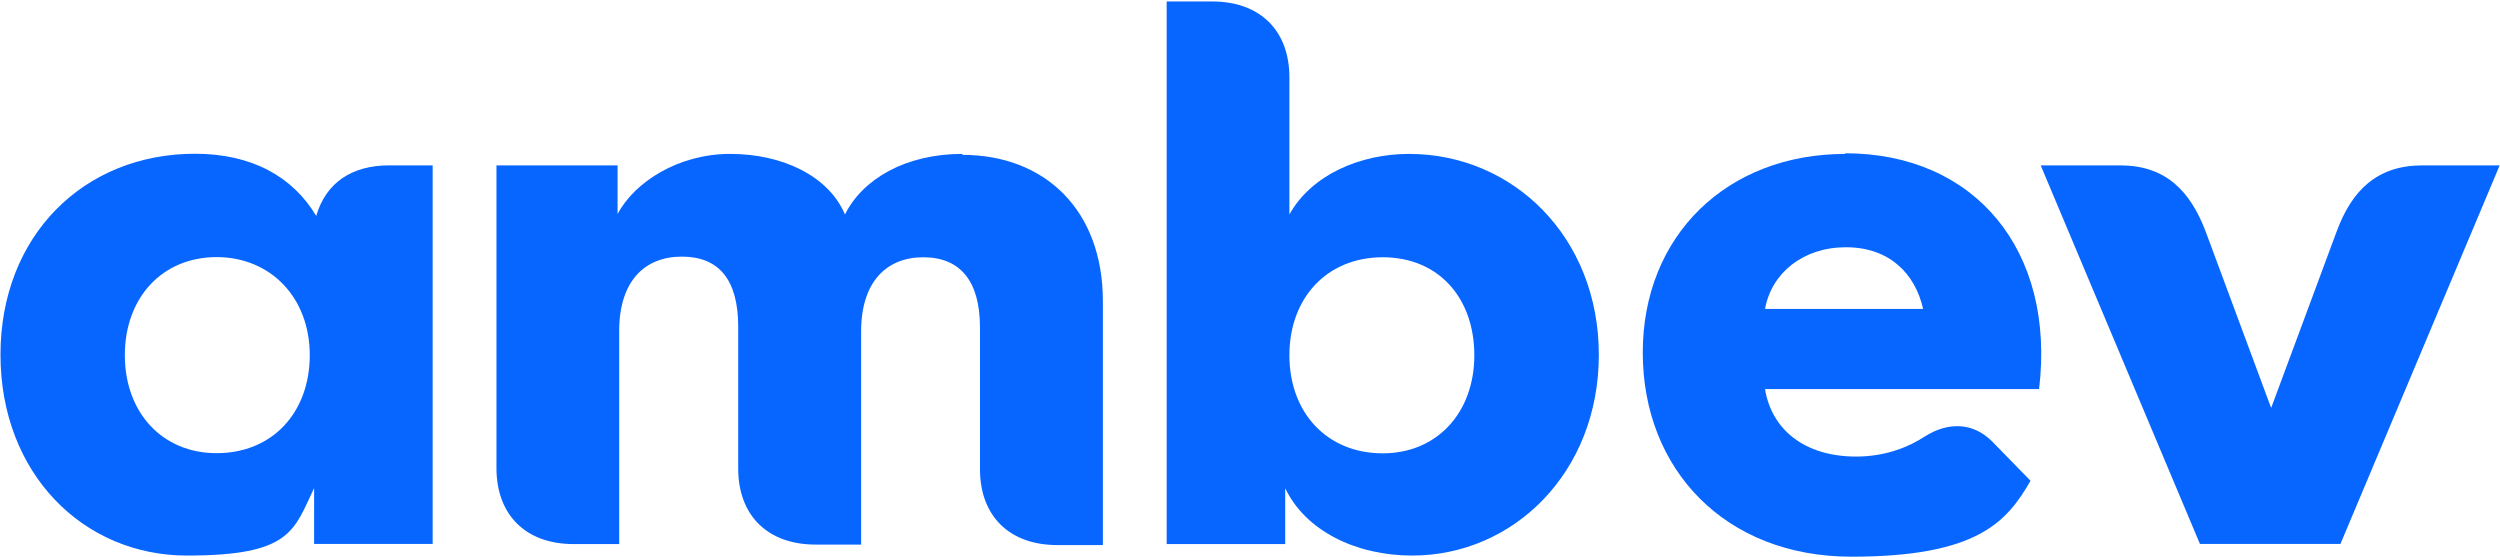
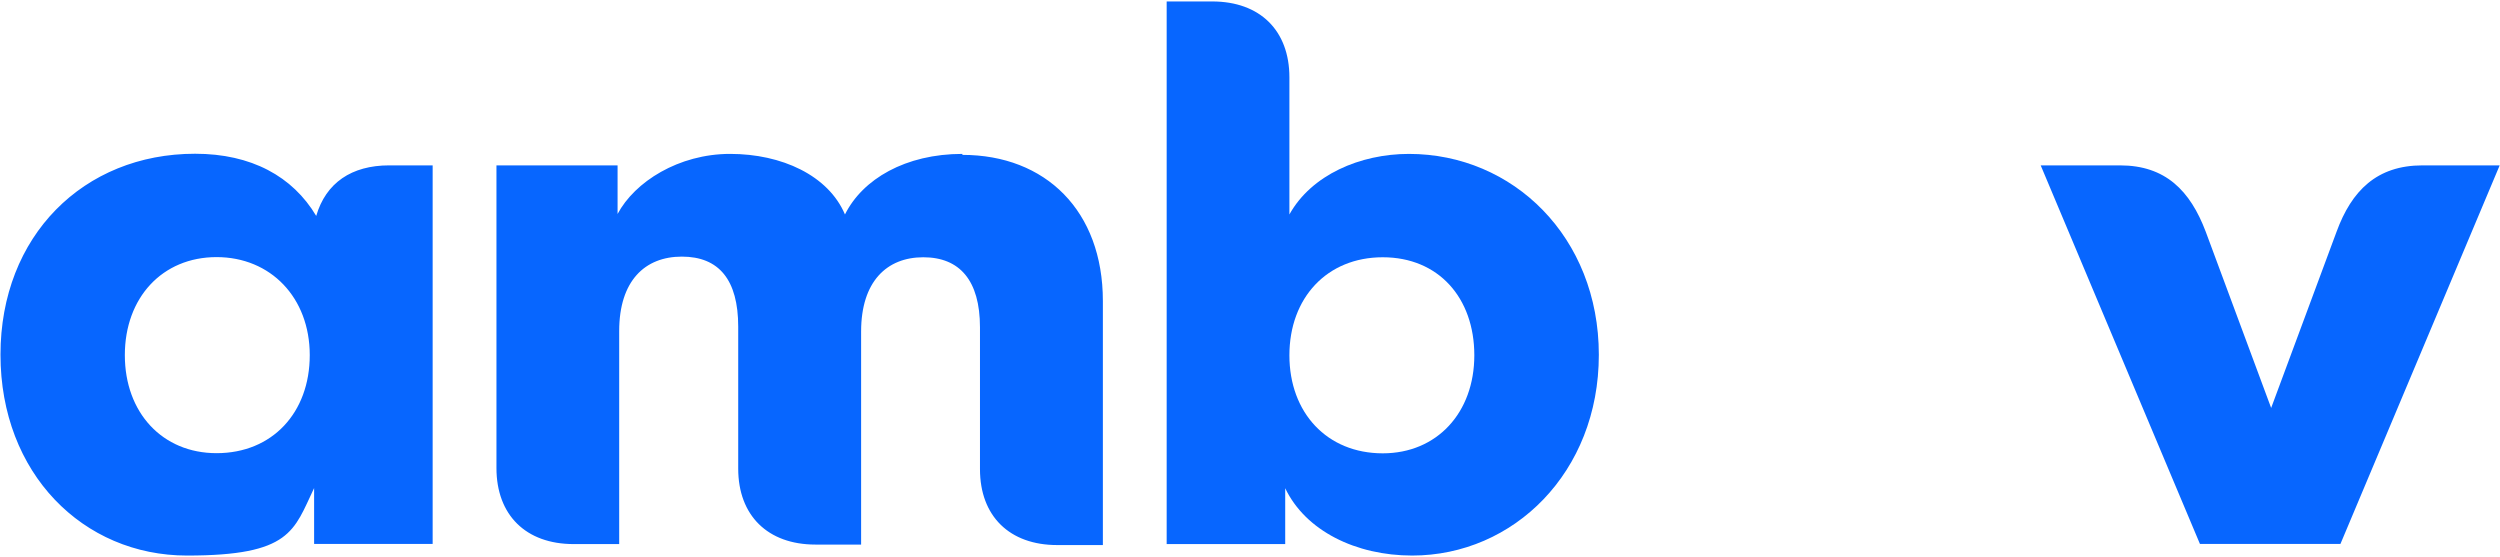
<svg xmlns="http://www.w3.org/2000/svg" version="1.2" viewBox="0 0 1548 345" width="1548" height="345">
  <style>.a{fill:#0766ff}</style>
  <path fill-rule="evenodd" class="a" d="m595.9 95.9c51.5 0 87 34.6 87 90.5v151.1h-28.3c-29.5 0-47.8-17.9-47.8-47v-87.8c0-29.1-12.6-43.4-35.1-43.4-22.6 0-38.5 15-38.5 46v131.9h-28.3c-29.5 0-47.8-18-47.8-47v-87.9c0-29-11.9-43.4-34.9-43.4-22.9 0-38.8 15-38.8 46.1v131.9h-28.2c-29.6 0-47.8-18-47.8-47.1v-187.4h75v30.1c10.6-19.9 37.8-37.2 69.7-37.2 31.9 0 60.8 13.3 71.1 37.5 10.9-21.9 37.5-37.5 72.7-37.5zm-354.9 6.5h26.9v234.4h-73.4v-34.6c-12.6 26.4-14.3 41.8-78.7 41.8-64.4 0-115.5-50.9-115.5-124.4 0-73.5 51.4-124.4 120.5-124.4 34.8 0 60.4 14 75 38.5 6-20.5 21.9-31.3 45.2-31.3zm-49.2 117.5c0-35.6-24.2-60.7-57.7-60.7-33.6 0-56.8 25.1-56.8 60.7 0 35.6 23.2 60.7 56.8 60.7 34.5 0 57.7-25.1 57.7-60.7zm1356-117.5l-98.6 234.4h-87l-98.6-234.4h49.1c28.2 0 43.5 15.7 53.1 41.1l40.5 109.1 40.5-109.1c9.3-25.4 24.9-41.1 53.2-41.1z" />
  <path class="a" d="m872.4 95.3c-30.2 0-60.4 13-74 37.5v-84.9c0-29-18.2-47-47.8-47h-28.2v336h73.4v-34.6c12.6 26.4 43.8 41.7 78.6 41.7 62.8 0 115.6-51.5 115.6-124.3 0-72.9-53.1-124.4-117.6-124.4zm-16.2 185.4c-34.5 0-57.8-25.1-57.8-60.7 0-35.6 23.3-60.7 57.8-60.7 34.5 0 56.7 25.1 56.7 60.7 0 35.6-23.2 60.7-56.7 60.7z" />
-   <path class="a" d="m1142.7 95.3c-73.4 0-125.5 50.6-125.5 123 0 72.5 51.1 126.4 129.2 126.4 78 0 96.3-21.6 110.9-47l-23.6-24.2c-12.3-12.4-27.9-12.1-41.9-3.2-8.9 5.8-23.2 12.4-42.5 12.4-32.2 0-52.4-17-56.4-41.8h169.7c10.3-85.6-39.5-146-120.2-146zm-49.8 96c4-22.2 23.5-38.2 50.1-38.2 26.6 0 42.8 16 47.8 38.2z" />
</svg>